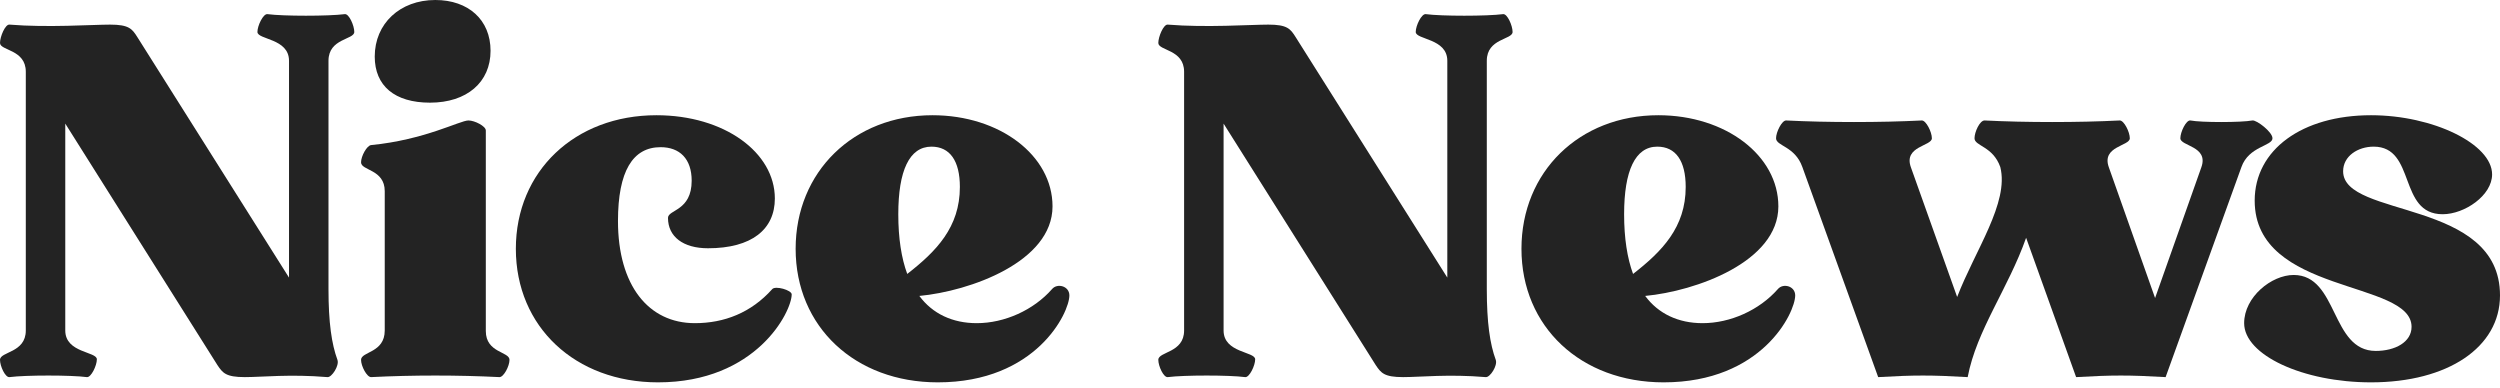
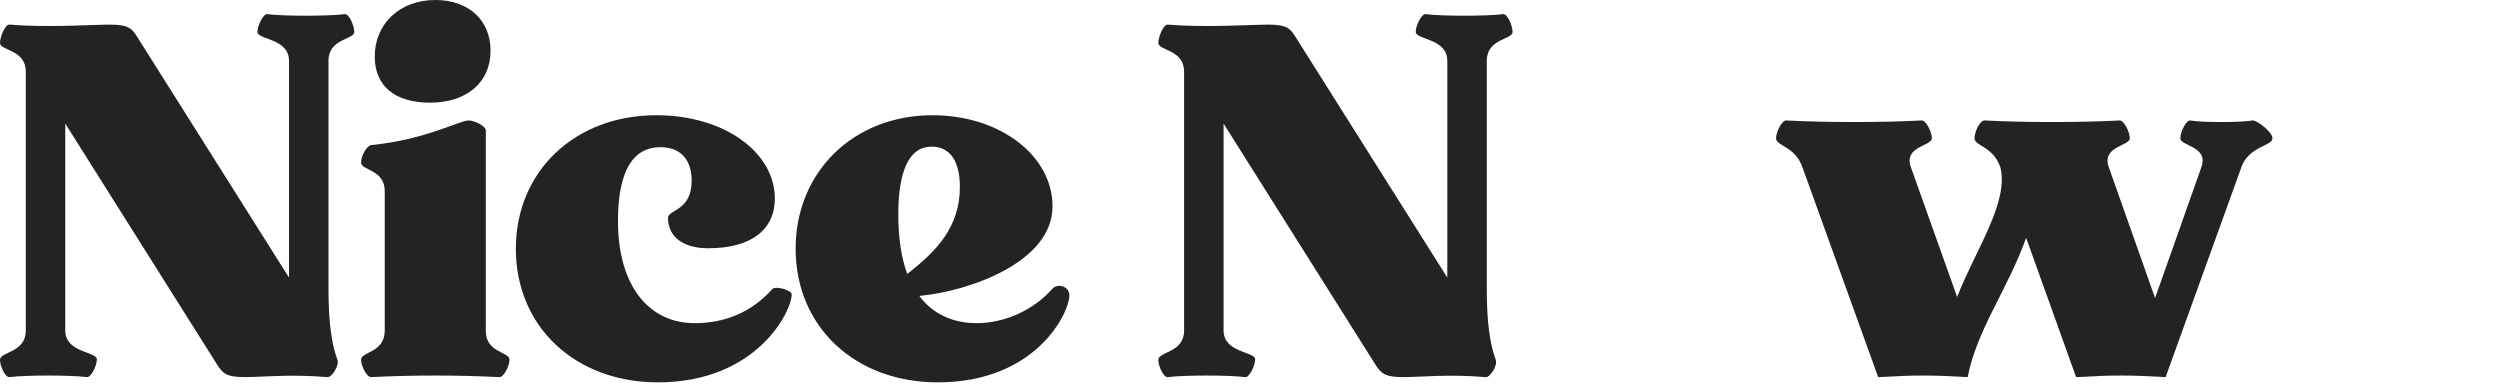
<svg xmlns="http://www.w3.org/2000/svg" width="200" height="31" viewBox="0 0 200 31" fill="none">
  <g style="mix-blend-mode:multiply">
    <path d="M26.279 23.13V4.861C26.279 3.059 28.343 3.185 28.343 2.556C28.343 2.053 27.922 1.089 27.585 1.131C26.279 1.299 22.657 1.299 21.394 1.131C21.057 1.089 20.594 2.053 20.594 2.556C20.594 3.185 23.121 3.059 23.121 4.861V22.208L10.992 2.975C10.571 2.305 10.318 1.969 8.802 1.969C7.412 1.969 3.79 2.221 0.758 1.969C0.421 1.927 0 2.933 0 3.436C0 4.064 2.064 3.939 2.064 5.741V26.44C2.064 28.242 0 28.116 0 28.787C0 29.289 0.421 30.211 0.758 30.169C2.064 30.002 5.685 30.002 6.949 30.169C7.286 30.211 7.749 29.247 7.749 28.745C7.749 28.116 5.222 28.242 5.222 26.44V9.889L17.393 29.206C17.814 29.834 18.067 30.169 19.583 30.169C20.973 30.169 23.205 29.918 26.195 30.169C26.532 30.211 27.164 29.247 26.995 28.787C26.532 27.529 26.279 25.811 26.279 23.13Z" fill="#232323" />
-     <path d="M34.401 8.213C37.349 8.213 39.244 6.579 39.244 4.064C39.244 1.592 37.475 0 34.822 0C32 0 29.979 1.886 29.979 4.525C29.979 6.872 31.579 8.213 34.401 8.213ZM29.684 11.607C29.347 11.649 28.884 12.487 28.884 12.989C28.884 13.66 30.779 13.534 30.779 15.294V26.44C30.779 28.242 28.884 28.116 28.884 28.787C28.884 29.289 29.347 30.169 29.684 30.169C33.011 30.002 36.633 30.002 39.96 30.169C40.297 30.169 40.76 29.289 40.76 28.787C40.76 28.116 38.865 28.242 38.865 26.482V10.434C38.865 10.098 37.98 9.637 37.475 9.637C36.801 9.637 33.98 11.188 29.684 11.607Z" fill="#232323" />
+     <path d="M34.401 8.213C37.349 8.213 39.244 6.579 39.244 4.064C39.244 1.592 37.475 0 34.822 0C32 0 29.979 1.886 29.979 4.525C29.979 6.872 31.579 8.213 34.401 8.213ZM29.684 11.607C29.347 11.649 28.884 12.487 28.884 12.989C28.884 13.66 30.779 13.534 30.779 15.294V26.44C30.779 28.242 28.884 28.116 28.884 28.787C28.884 29.289 29.347 30.169 29.684 30.169C33.011 30.002 36.633 30.002 39.96 30.169C40.297 30.169 40.76 29.289 40.76 28.787C40.76 28.116 38.865 28.242 38.865 26.482V10.434C38.865 10.098 37.98 9.637 37.475 9.637C36.801 9.637 33.98 11.188 29.684 11.607" fill="#232323" />
    <path d="M61.778 23.13C60.093 25.015 57.945 25.853 55.587 25.853C51.881 25.853 49.438 22.836 49.438 17.683C49.438 13.702 50.617 11.774 52.849 11.774C54.366 11.774 55.334 12.696 55.334 14.456C55.334 16.886 53.439 16.761 53.439 17.431C53.439 18.94 54.66 19.861 56.64 19.861C60.135 19.861 61.988 18.353 61.988 15.881C61.988 12.193 57.945 9.218 52.513 9.218C45.985 9.218 41.268 13.702 41.268 19.903C41.268 26.147 46.027 30.588 52.639 30.588C60.514 30.588 63.336 24.931 63.336 23.549C63.336 23.213 62.03 22.836 61.778 23.13Z" fill="#232323" />
    <path d="M78.138 25.853C76.201 25.853 74.6 25.099 73.547 23.674C77.59 23.297 84.202 20.951 84.202 16.509C84.202 12.445 79.991 9.218 74.6 9.218C68.283 9.218 63.651 13.744 63.651 19.903C63.651 26.147 68.409 30.588 75.021 30.588C82.897 30.588 85.55 25.015 85.55 23.633C85.55 22.878 84.581 22.627 84.16 23.13C82.686 24.806 80.37 25.853 78.138 25.853ZM72.579 21.915C72.115 20.657 71.863 19.065 71.863 17.138C71.863 13.66 72.747 11.732 74.516 11.732C75.99 11.732 76.79 12.864 76.79 14.959C76.79 18.185 74.895 20.113 72.579 21.915Z" fill="#232323" />
    <path d="M118.944 23.13V4.861C118.944 3.059 121.007 3.185 121.007 2.556C121.007 2.053 120.586 1.089 120.249 1.131C118.944 1.299 115.322 1.299 114.059 1.131C113.722 1.089 113.258 2.053 113.258 2.556C113.258 3.185 115.785 3.059 115.785 4.861V22.208L103.656 2.975C103.235 2.305 102.983 1.969 101.466 1.969C100.077 1.969 96.455 2.221 93.423 1.969C93.086 1.927 92.665 2.933 92.665 3.436C92.665 4.064 94.728 3.939 94.728 5.741V26.44C94.728 28.242 92.665 28.116 92.665 28.787C92.665 29.289 93.086 30.211 93.423 30.169C94.728 30.002 98.35 30.002 99.613 30.169C99.95 30.211 100.414 29.247 100.414 28.745C100.414 28.116 97.887 28.242 97.887 26.44V9.889L110.058 29.206C110.479 29.834 110.732 30.169 112.248 30.169C113.637 30.169 115.87 29.918 118.86 30.169C119.197 30.211 119.828 29.247 119.66 28.787C119.197 27.529 118.944 25.811 118.944 23.13Z" fill="#232323" />
-     <path d="M136.204 25.853C134.267 25.853 132.667 25.099 131.614 23.674C135.657 23.297 142.269 20.951 142.269 16.509C142.269 12.445 138.057 9.218 132.667 9.218C126.349 9.218 121.717 13.744 121.717 19.903C121.717 26.147 126.476 30.588 133.088 30.588C140.963 30.588 143.616 25.015 143.616 23.633C143.616 22.878 142.648 22.627 142.226 23.13C140.752 24.806 138.436 25.853 136.204 25.853ZM130.645 21.915C130.182 20.657 129.929 19.065 129.929 17.138C129.929 13.66 130.814 11.732 132.582 11.732C134.056 11.732 134.856 12.864 134.856 14.959C134.856 18.185 132.961 20.113 130.645 21.915Z" fill="#232323" />
    <path d="M150.254 30.169C153.16 30.002 154.508 30.002 157.414 30.169C158.13 26.398 160.657 23.088 162.089 19.023L166.089 30.169C168.995 30.002 170.343 30.002 173.249 30.169L179.313 13.367C179.903 11.691 181.798 11.691 181.798 11.062C181.798 10.559 180.535 9.595 180.198 9.637C179.313 9.805 176.071 9.805 175.228 9.637C174.891 9.595 174.428 10.559 174.428 11.062C174.428 11.691 176.702 11.691 176.113 13.367L172.407 23.842L168.701 13.367C168.111 11.691 170.385 11.691 170.385 11.062C170.385 10.559 169.922 9.637 169.585 9.637C166.258 9.805 162.089 9.805 158.762 9.637C158.383 9.637 157.961 10.559 157.961 11.062C157.961 11.691 159.435 11.691 160.025 13.367C160.741 16.216 158.004 20.029 156.572 23.758L152.866 13.367C152.276 11.691 154.55 11.691 154.55 11.062C154.55 10.559 154.087 9.637 153.75 9.637C150.423 9.805 146.212 9.805 142.885 9.637C142.548 9.637 142.084 10.559 142.084 11.062C142.084 11.691 143.6 11.691 144.19 13.367L150.254 30.169Z" fill="#232323" />
-     <path d="M200 23.633C200 15.881 187.45 17.473 187.45 13.702C187.45 12.487 188.629 11.732 189.893 11.732C193.304 11.732 191.83 17.138 195.41 17.138C197.178 17.138 199.368 15.629 199.368 13.953C199.368 11.523 194.651 9.218 189.682 9.218C184.165 9.218 180.375 11.984 180.375 16.048C180.375 23.591 192.925 22.375 192.925 26.147C192.925 27.362 191.619 28.074 190.061 28.074C186.439 28.074 187.071 21.998 183.491 21.998C181.722 21.998 179.532 23.758 179.532 25.853C179.532 28.409 184.249 30.588 189.682 30.588C195.831 30.588 200 27.781 200 23.633Z" fill="#232323" />
  </g>
</svg>